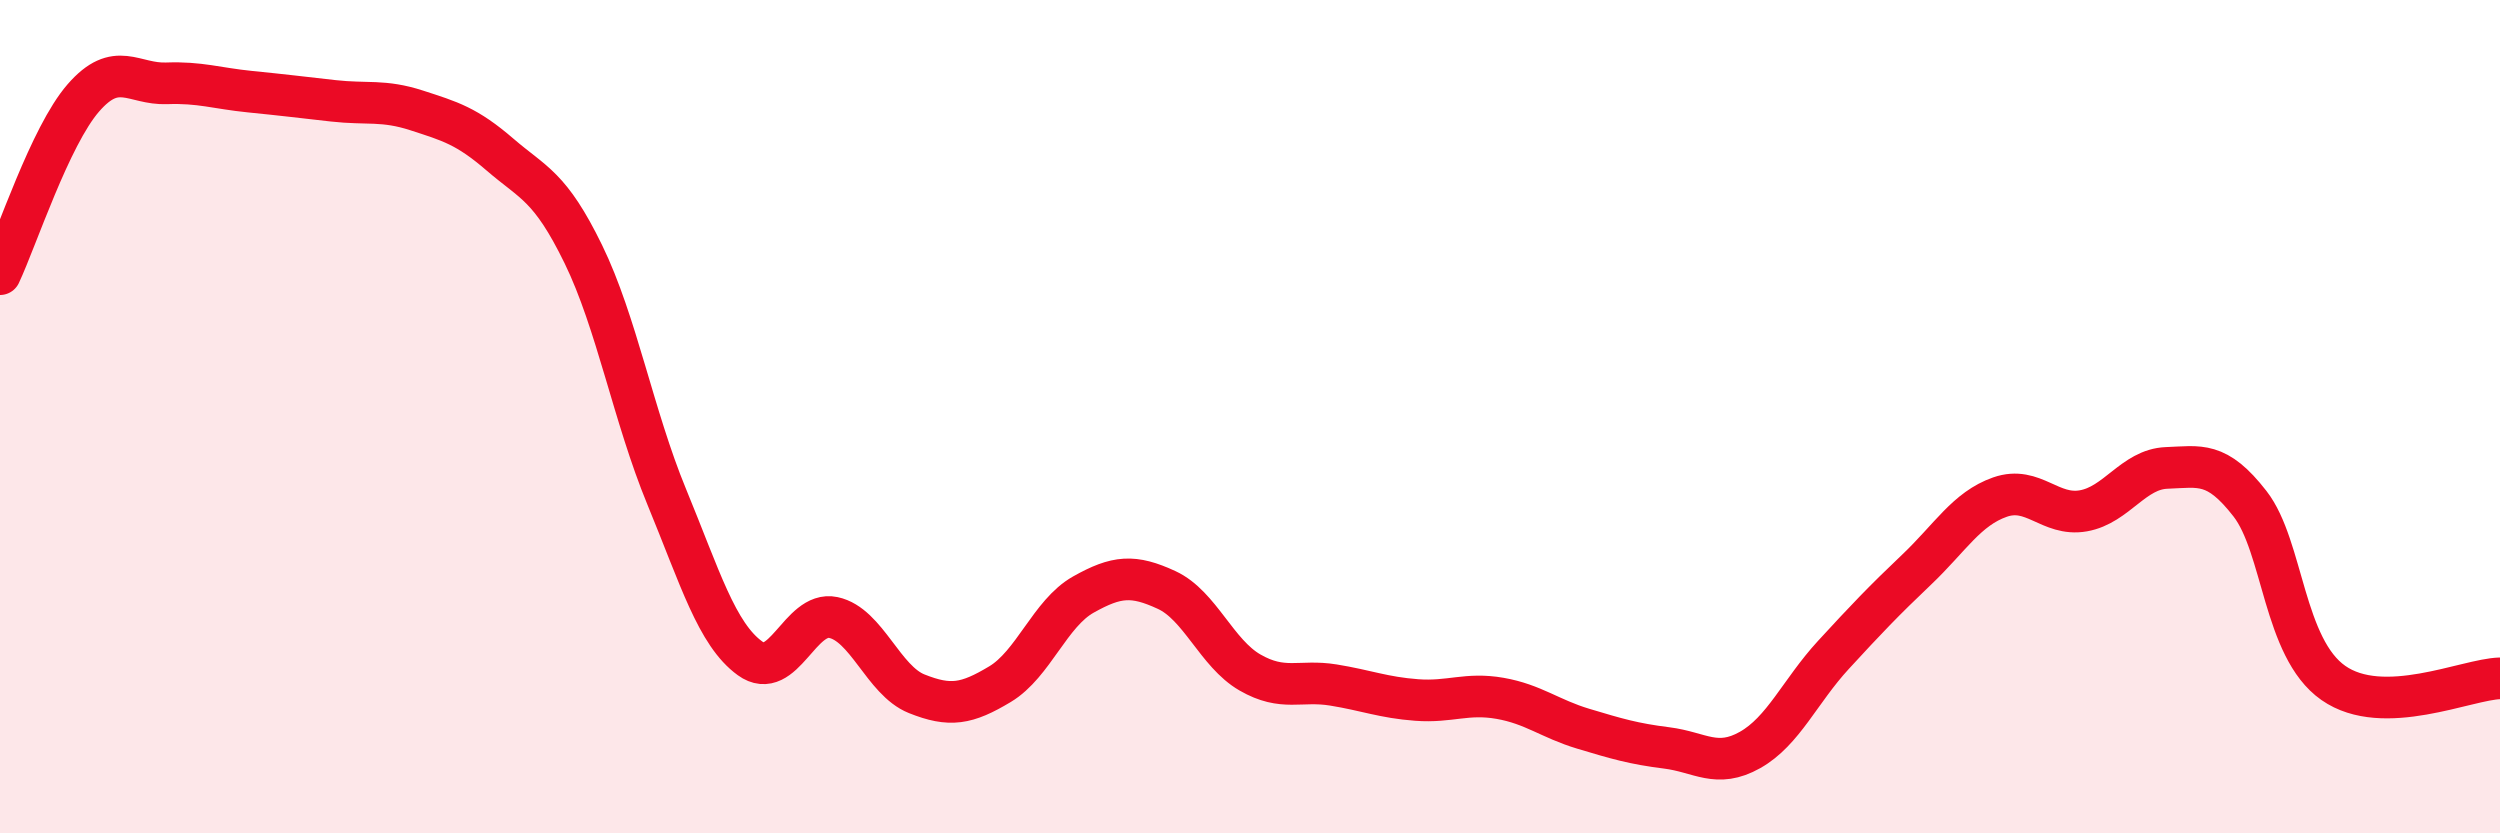
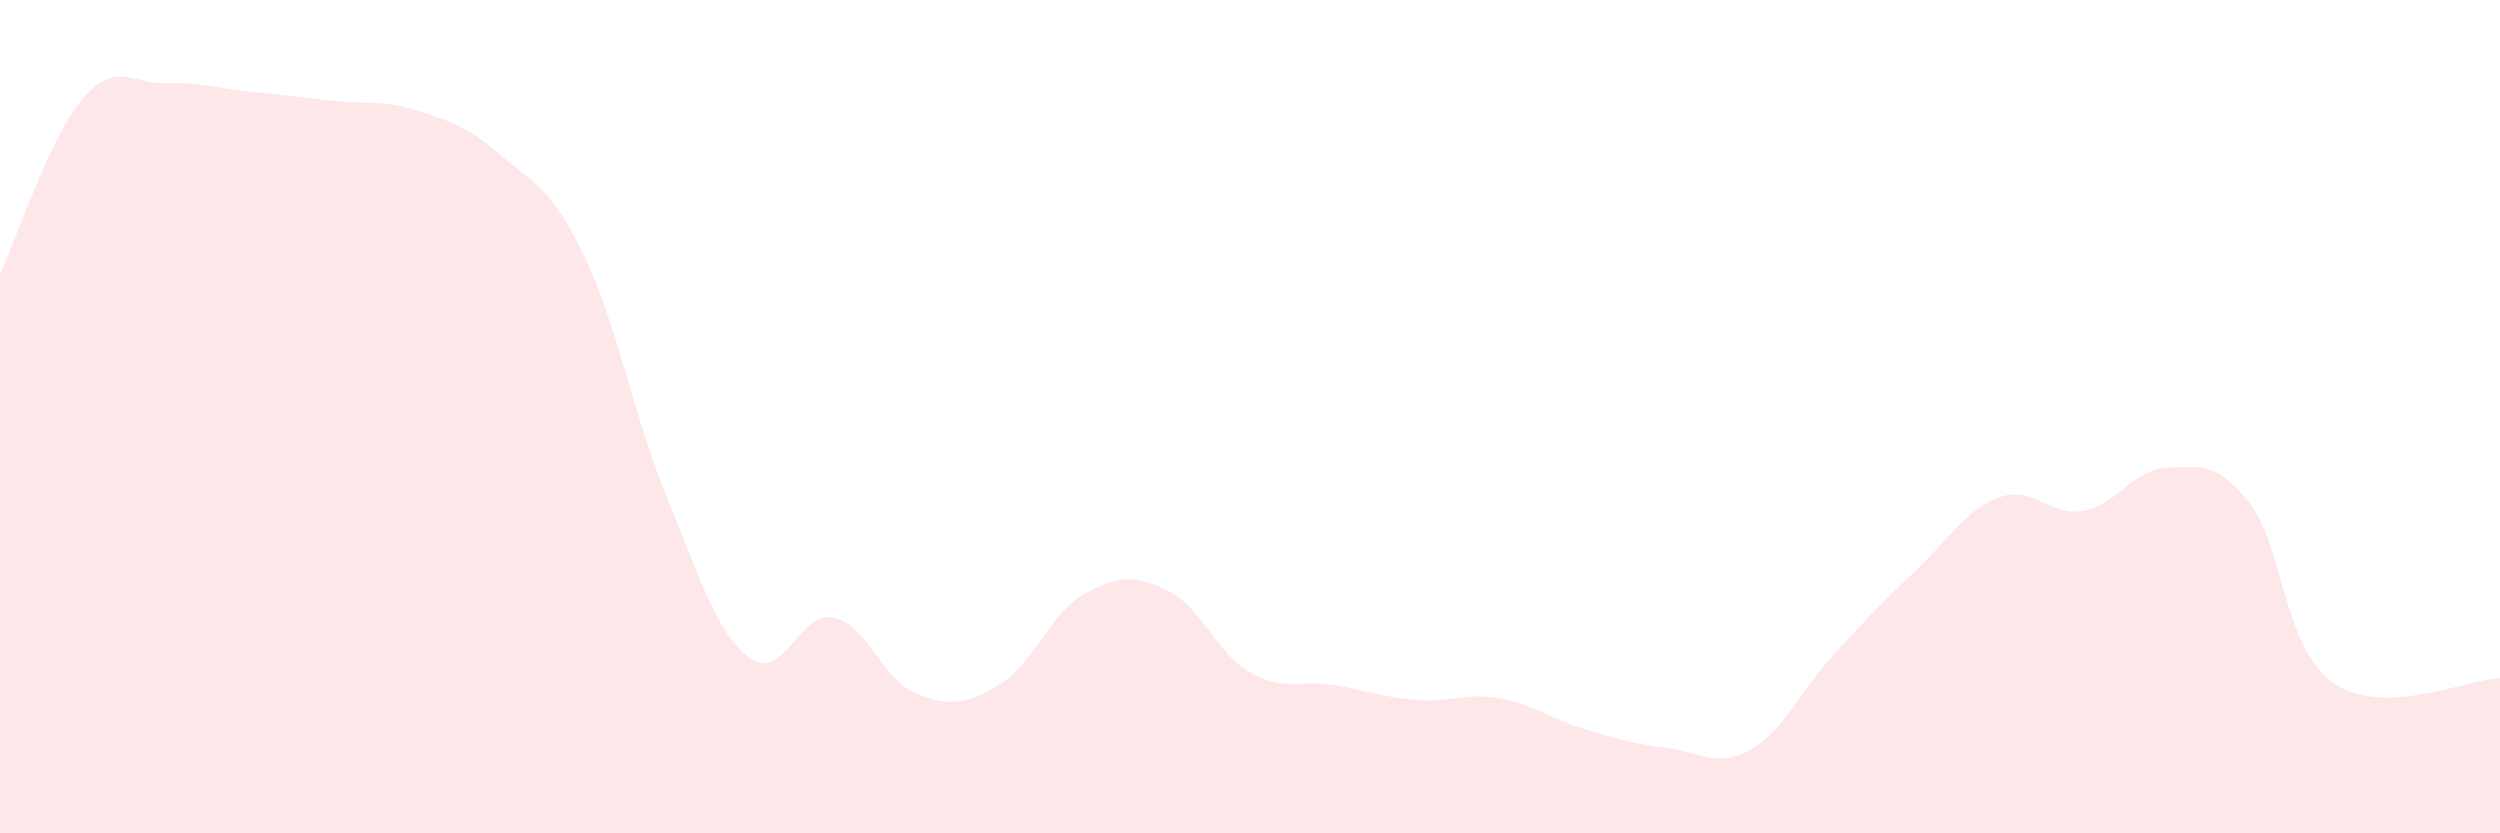
<svg xmlns="http://www.w3.org/2000/svg" width="60" height="20" viewBox="0 0 60 20">
  <path d="M 0,6.58 C 0.4,5.73 1.2,3.27 2,2.35 C 2.8,1.43 3.2,2.03 4,2 C 4.8,1.97 5.2,2.12 6,2.2 C 6.8,2.28 7.2,2.33 8,2.42 C 8.8,2.51 9.2,2.39 10,2.65 C 10.8,2.91 11.2,3.02 12,3.71 C 12.8,4.4 13.2,4.46 14,6.1 C 14.8,7.74 15.2,9.98 16,11.92 C 16.8,13.86 17.2,15.22 18,15.8 C 18.8,16.38 19.2,14.65 20,14.82 C 20.8,14.99 21.2,16.33 22,16.65 C 22.8,16.97 23.2,16.9 24,16.42 C 24.8,15.94 25.2,14.72 26,14.27 C 26.8,13.82 27.2,13.79 28,14.16 C 28.8,14.53 29.2,15.68 30,16.14 C 30.8,16.6 31.2,16.31 32,16.44 C 32.8,16.57 33.2,16.74 34,16.8 C 34.8,16.86 35.2,16.62 36,16.76 C 36.8,16.9 37.2,17.25 38,17.49 C 38.8,17.73 39.2,17.85 40,17.95 C 40.8,18.05 41.2,18.45 42,18 C 42.8,17.55 43.2,16.59 44,15.72 C 44.8,14.85 45.2,14.43 46,13.67 C 46.8,12.91 47.2,12.21 48,11.93 C 48.8,11.65 49.2,12.4 50,12.26 C 50.8,12.12 51.2,11.26 52,11.23 C 52.8,11.2 53.2,11.06 54,12.09 C 54.8,13.12 54.8,15.55 56,16.39 C 57.2,17.23 59.2,16.3 60,16.28L60 20L0 20Z" fill="#EB0A25" opacity="0.1" stroke-linecap="round" stroke-linejoin="round" />
-   <path d="M 0,6.58 C 0.4,5.73 1.2,3.27 2,2.35 C 2.8,1.43 3.2,2.03 4,2 C 4.8,1.97 5.2,2.12 6,2.2 C 6.8,2.28 7.2,2.33 8,2.42 C 8.8,2.51 9.2,2.39 10,2.65 C 10.8,2.91 11.2,3.02 12,3.71 C 12.8,4.4 13.2,4.46 14,6.1 C 14.8,7.74 15.2,9.98 16,11.92 C 16.8,13.86 17.2,15.22 18,15.8 C 18.8,16.38 19.2,14.65 20,14.82 C 20.8,14.99 21.2,16.33 22,16.65 C 22.8,16.97 23.2,16.9 24,16.42 C 24.8,15.94 25.2,14.72 26,14.27 C 26.8,13.82 27.2,13.79 28,14.16 C 28.8,14.53 29.2,15.68 30,16.14 C 30.8,16.6 31.2,16.31 32,16.44 C 32.8,16.57 33.2,16.74 34,16.8 C 34.8,16.86 35.2,16.62 36,16.76 C 36.8,16.9 37.2,17.25 38,17.49 C 38.8,17.73 39.2,17.85 40,17.95 C 40.8,18.05 41.2,18.45 42,18 C 42.8,17.55 43.2,16.59 44,15.72 C 44.8,14.85 45.2,14.43 46,13.67 C 46.8,12.91 47.2,12.21 48,11.93 C 48.8,11.65 49.2,12.4 50,12.26 C 50.8,12.12 51.2,11.26 52,11.23 C 52.8,11.2 53.2,11.06 54,12.09 C 54.8,13.12 54.8,15.55 56,16.39 C 57.2,17.23 59.2,16.3 60,16.28" stroke="#EB0A25" stroke-width="1" fill="none" stroke-linecap="round" stroke-linejoin="round" />
</svg>